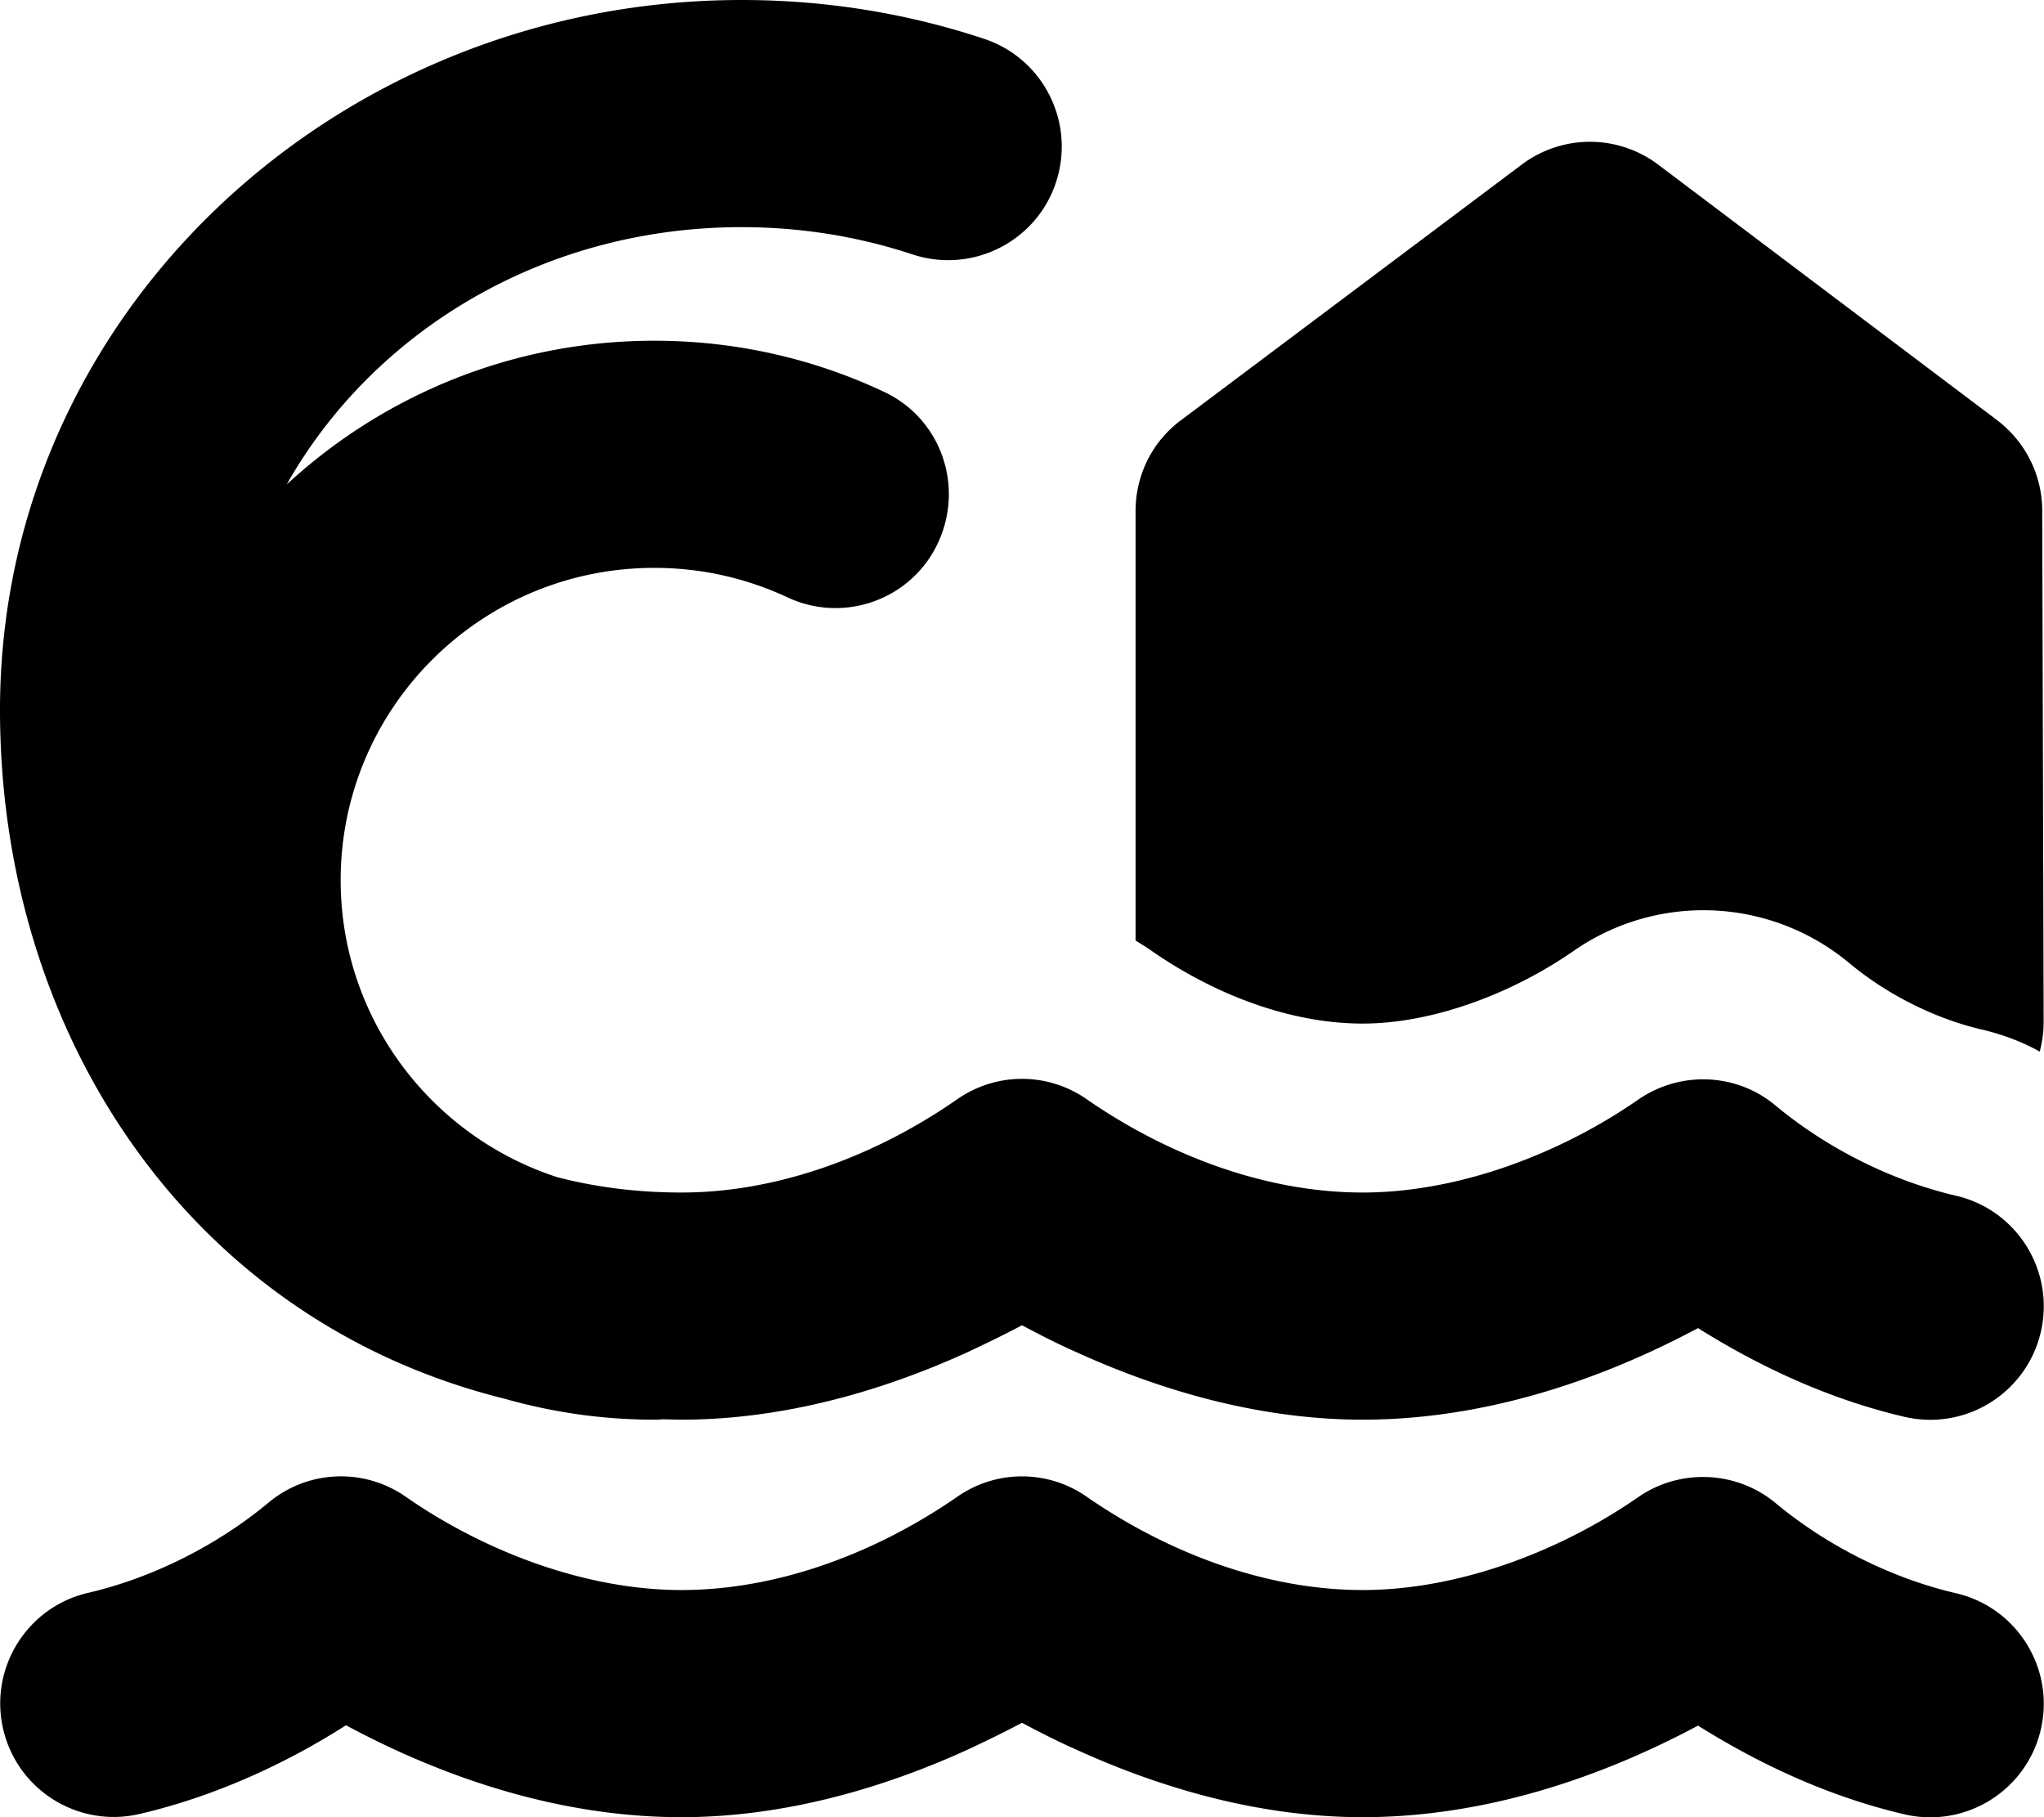
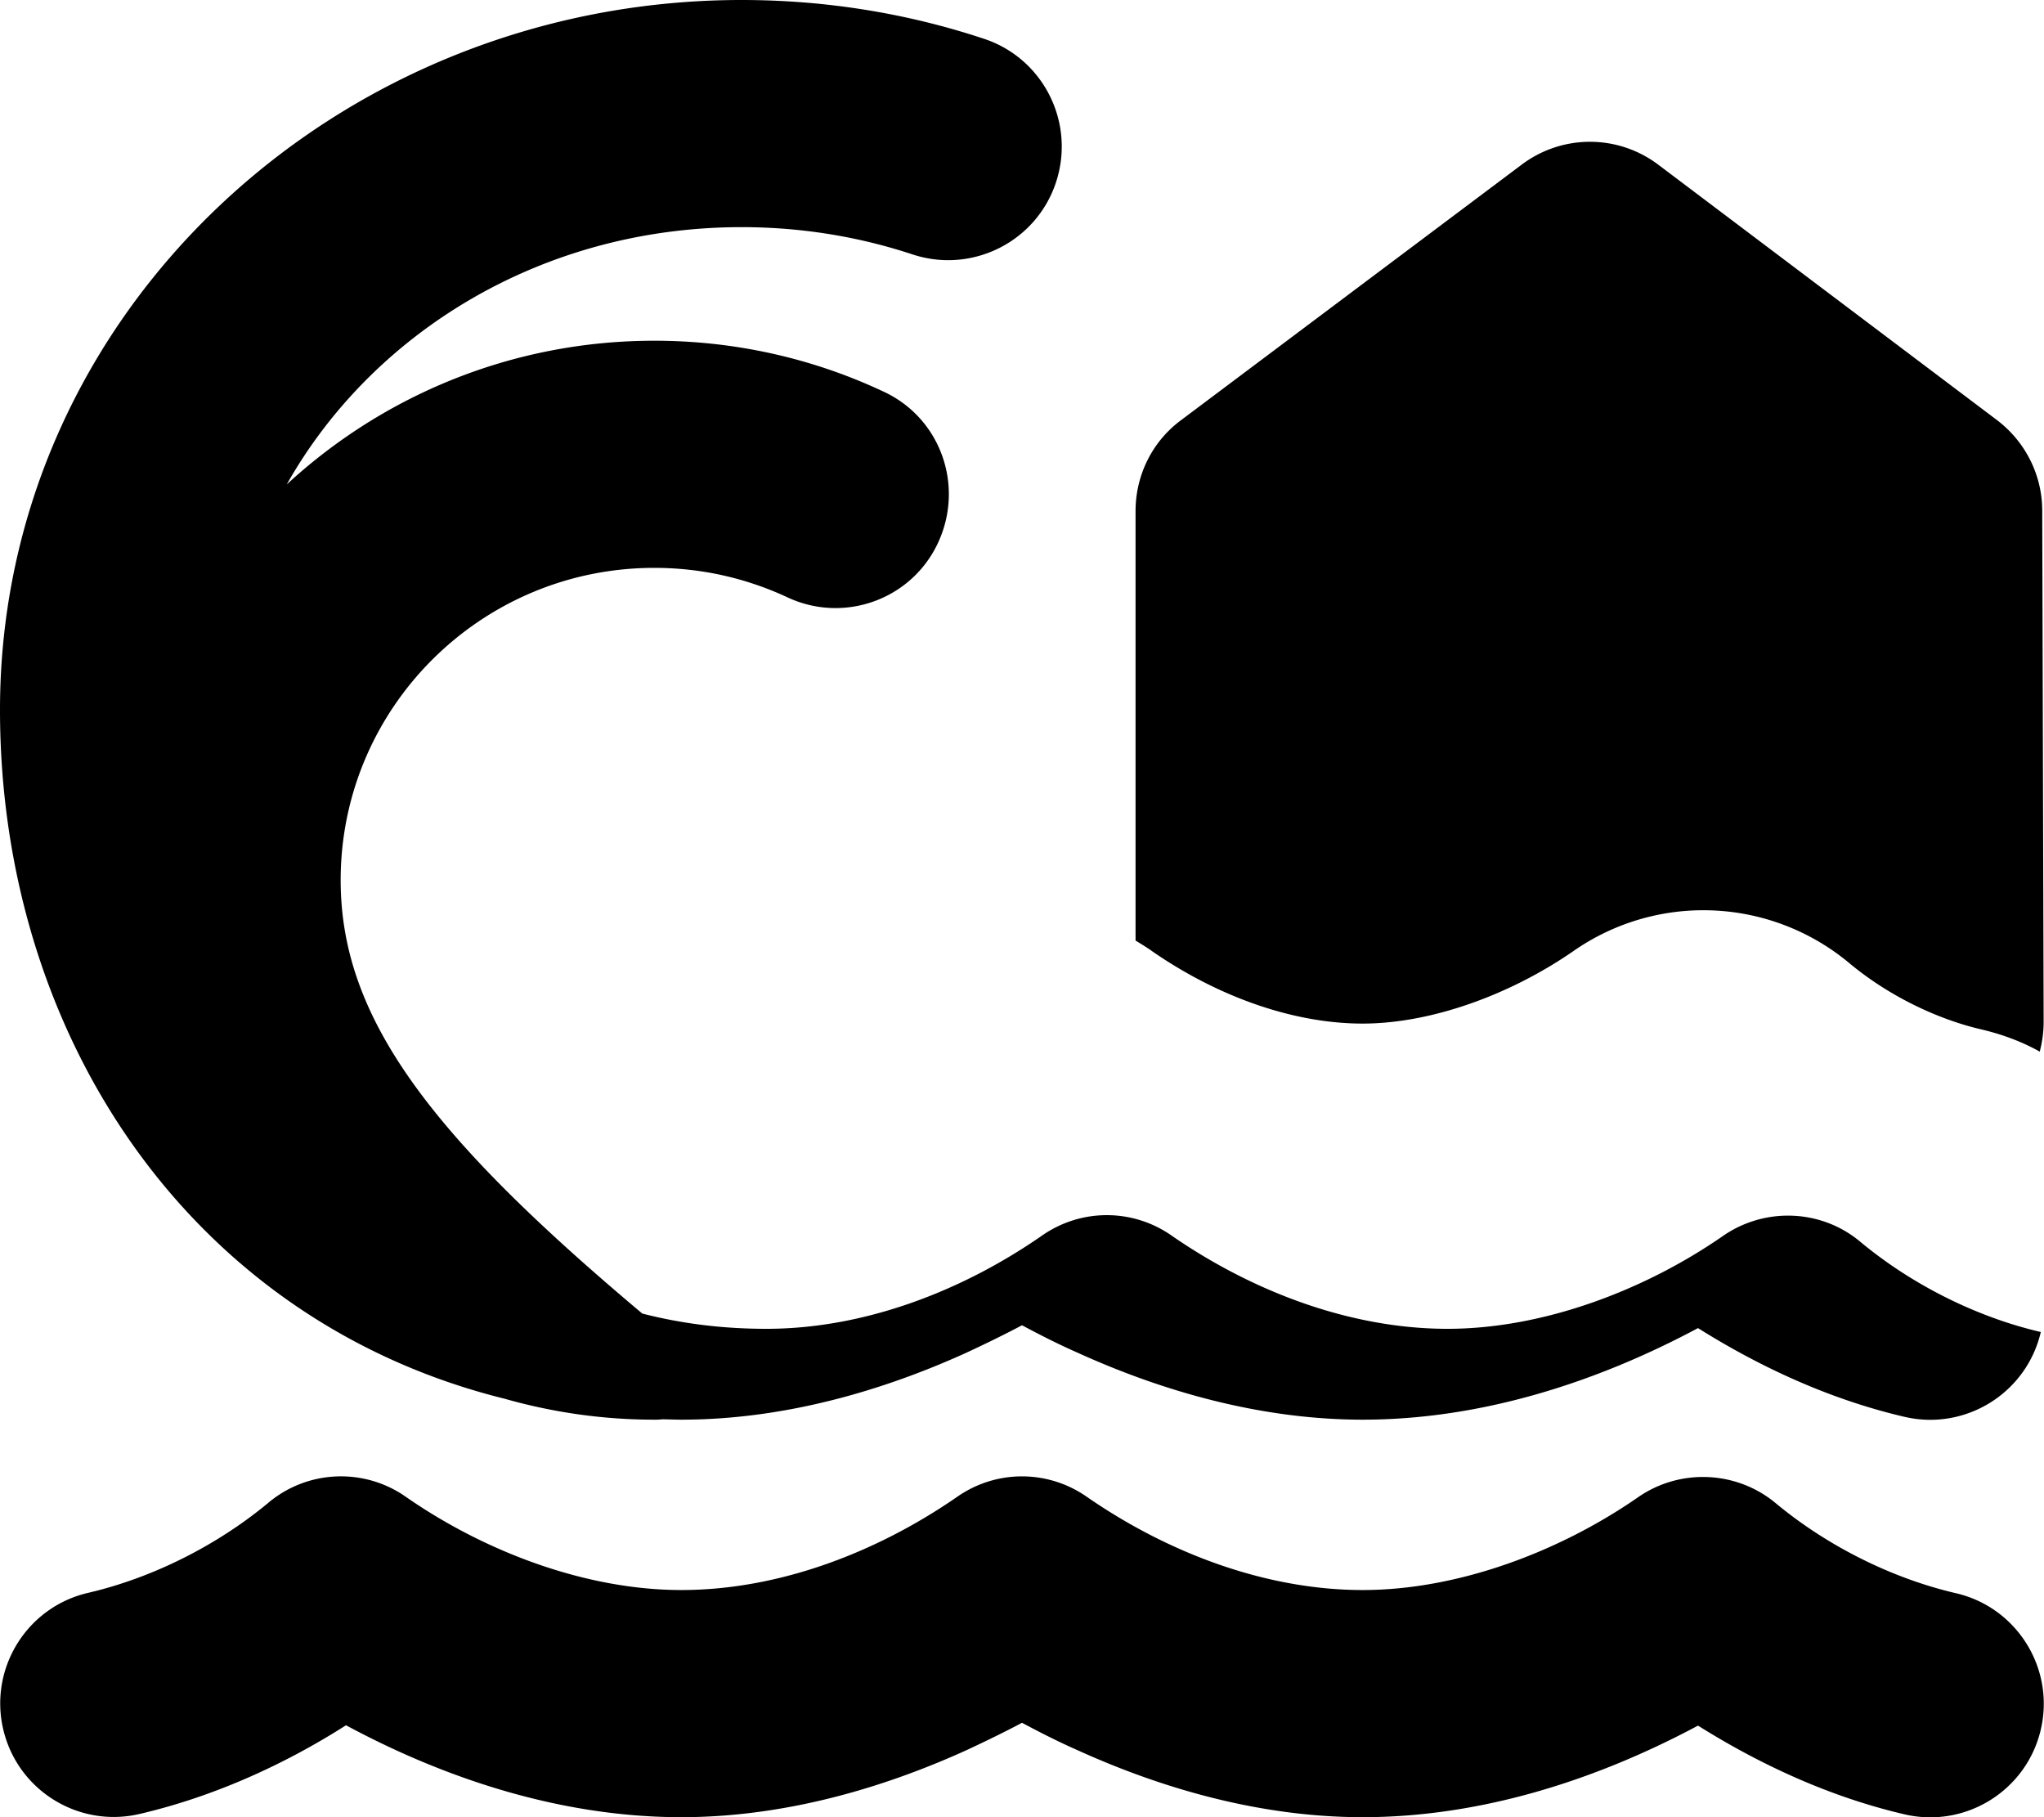
<svg xmlns="http://www.w3.org/2000/svg" viewBox="0 0 576 512">
-   <path d="M80.8 136.5C104.9 93.8 152.6 64 209 64c16.9 0 33.1 2.7 48.2 7.7 16.8 5.5 34.9-3.6 40.4-20.4s-3.6-34.9-20.4-40.4C255.8 3.8 232.8 0 209 0 95.2 0 0 88 0 200c0 91.6 53.5 172.1 142.2 194.1 13.4 3.8 27.5 5.9 42.2 5.9.7 0 1.4 0 2.1-.1 1.8 0 3.7.1 5.5.1 31.9 0 60.6-9.9 80.4-18.9 5.8-2.7 11.1-5.3 15.6-7.7 4.5 2.4 9.7 5.1 15.6 7.7 19.8 9 48.5 18.9 80.4 18.9 33 0 65.5-10.3 94.5-25.8 13.4 8.4 33.7 19.3 58.2 25 17.2 4 34.4-6.7 38.4-23.9s-6.7-34.4-23.9-38.4c-18.1-4.2-36.2-13.3-50.6-25.2-11.1-9.5-27.3-10.1-39.2-1.7-22 15.2-50.5 26-77.4 26-27.5 0-55-10.6-77.5-26.1-11.1-7.9-25.9-7.9-37 0-22.4 15.5-49.9 26.1-77.4 26.1h-.1c-12.4 0-24-1.5-34.9-4.3C121.6 320.2 96 287 96 248c0-48.5 39.5-88 88.4-88 13.5 0 26.1 3 37.5 8.3 16 7.5 35.1.6 42.5-15.5s.6-35.1-15.5-42.5c-19.6-9.2-41.5-14.3-64.5-14.3-40 0-76.4 15.4-103.6 40.5zm252-18.1c-8.1 6-12.8 15.5-12.8 25.6v121c1.6 1 3.3 2 4.8 3.1 18.4 12.7 39.6 20.3 59.2 20.3 19 0 41.2-7.9 59.2-20.3 23.8-16.7 55.8-15.3 78.1 3.4 10.6 8.8 24.2 15.6 37.3 18.6 5.8 1.4 11.2 3.4 16.2 6.2.7-2.7 1.1-5.5 1.1-8.4l-.4-144c0-10-4.7-19.4-12.7-25.5l-95.5-72a31.95 31.95 0 0 0-38.5 0l-96 72zM384 448c-27.5 0-55-10.6-77.5-26.1-11.1-7.9-25.9-7.9-37 0-22.5 15.5-50 26.1-77.5 26.1-26.9 0-55.3-10.8-77.4-26.1-11.9-8.5-28.1-7.8-39.2 1.7-14.4 11.9-32.5 21-50.6 25.2-17.2 4-27.9 21.2-23.9 38.4s21.2 27.9 38.4 23.9c24.5-5.7 44.9-16.5 58.2-25 29 15.6 61.5 25.9 94.5 25.9 31.9 0 60.6-9.9 80.4-18.9 5.8-2.7 11.1-5.3 15.6-7.7 4.5 2.4 9.7 5.1 15.6 7.7 19.8 9 48.5 18.9 80.4 18.9 33 0 65.5-10.3 94.5-25.8 13.4 8.4 33.7 19.3 58.2 25 17.2 4 34.4-6.7 38.4-23.9s-6.7-34.4-23.9-38.4c-18.1-4.2-36.2-13.3-50.6-25.2-11.1-9.4-27.3-10.1-39.2-1.7-22 15.2-50.5 26-77.4 26z" />
+   <path d="M80.8 136.5C104.9 93.8 152.6 64 209 64c16.9 0 33.1 2.7 48.2 7.7 16.8 5.5 34.9-3.6 40.4-20.4s-3.6-34.9-20.4-40.4C255.8 3.8 232.8 0 209 0 95.2 0 0 88 0 200c0 91.6 53.5 172.1 142.2 194.1 13.4 3.8 27.5 5.9 42.2 5.9.7 0 1.4 0 2.1-.1 1.8 0 3.7.1 5.5.1 31.9 0 60.6-9.9 80.4-18.9 5.8-2.7 11.1-5.3 15.6-7.7 4.5 2.4 9.7 5.1 15.6 7.7 19.8 9 48.5 18.9 80.4 18.9 33 0 65.5-10.3 94.5-25.8 13.4 8.4 33.7 19.3 58.2 25 17.2 4 34.4-6.7 38.4-23.9c-18.1-4.2-36.2-13.3-50.6-25.2-11.1-9.5-27.3-10.1-39.2-1.7-22 15.2-50.5 26-77.4 26-27.5 0-55-10.6-77.5-26.1-11.1-7.9-25.9-7.9-37 0-22.4 15.5-49.9 26.1-77.4 26.1h-.1c-12.4 0-24-1.5-34.9-4.3C121.6 320.2 96 287 96 248c0-48.5 39.5-88 88.4-88 13.5 0 26.1 3 37.5 8.3 16 7.5 35.1.6 42.5-15.5s.6-35.1-15.5-42.5c-19.6-9.2-41.5-14.3-64.5-14.3-40 0-76.4 15.4-103.6 40.5zm252-18.1c-8.1 6-12.8 15.5-12.8 25.6v121c1.6 1 3.3 2 4.8 3.1 18.4 12.7 39.6 20.3 59.2 20.3 19 0 41.2-7.9 59.2-20.3 23.8-16.7 55.8-15.3 78.1 3.4 10.6 8.8 24.2 15.6 37.3 18.6 5.8 1.4 11.2 3.4 16.2 6.2.7-2.7 1.1-5.5 1.1-8.4l-.4-144c0-10-4.7-19.4-12.7-25.5l-95.5-72a31.95 31.95 0 0 0-38.5 0l-96 72zM384 448c-27.5 0-55-10.6-77.5-26.1-11.1-7.9-25.9-7.9-37 0-22.5 15.5-50 26.1-77.5 26.1-26.9 0-55.3-10.8-77.4-26.1-11.9-8.5-28.1-7.8-39.2 1.7-14.4 11.9-32.5 21-50.6 25.2-17.2 4-27.9 21.2-23.9 38.4s21.2 27.9 38.4 23.9c24.5-5.7 44.9-16.5 58.2-25 29 15.6 61.5 25.9 94.5 25.9 31.9 0 60.6-9.9 80.4-18.9 5.8-2.7 11.1-5.3 15.6-7.7 4.5 2.4 9.7 5.1 15.6 7.7 19.8 9 48.5 18.9 80.4 18.9 33 0 65.5-10.3 94.5-25.8 13.4 8.4 33.7 19.3 58.2 25 17.2 4 34.4-6.7 38.4-23.9s-6.7-34.4-23.9-38.4c-18.1-4.2-36.2-13.3-50.6-25.2-11.1-9.4-27.3-10.1-39.2-1.7-22 15.2-50.5 26-77.4 26z" />
</svg>